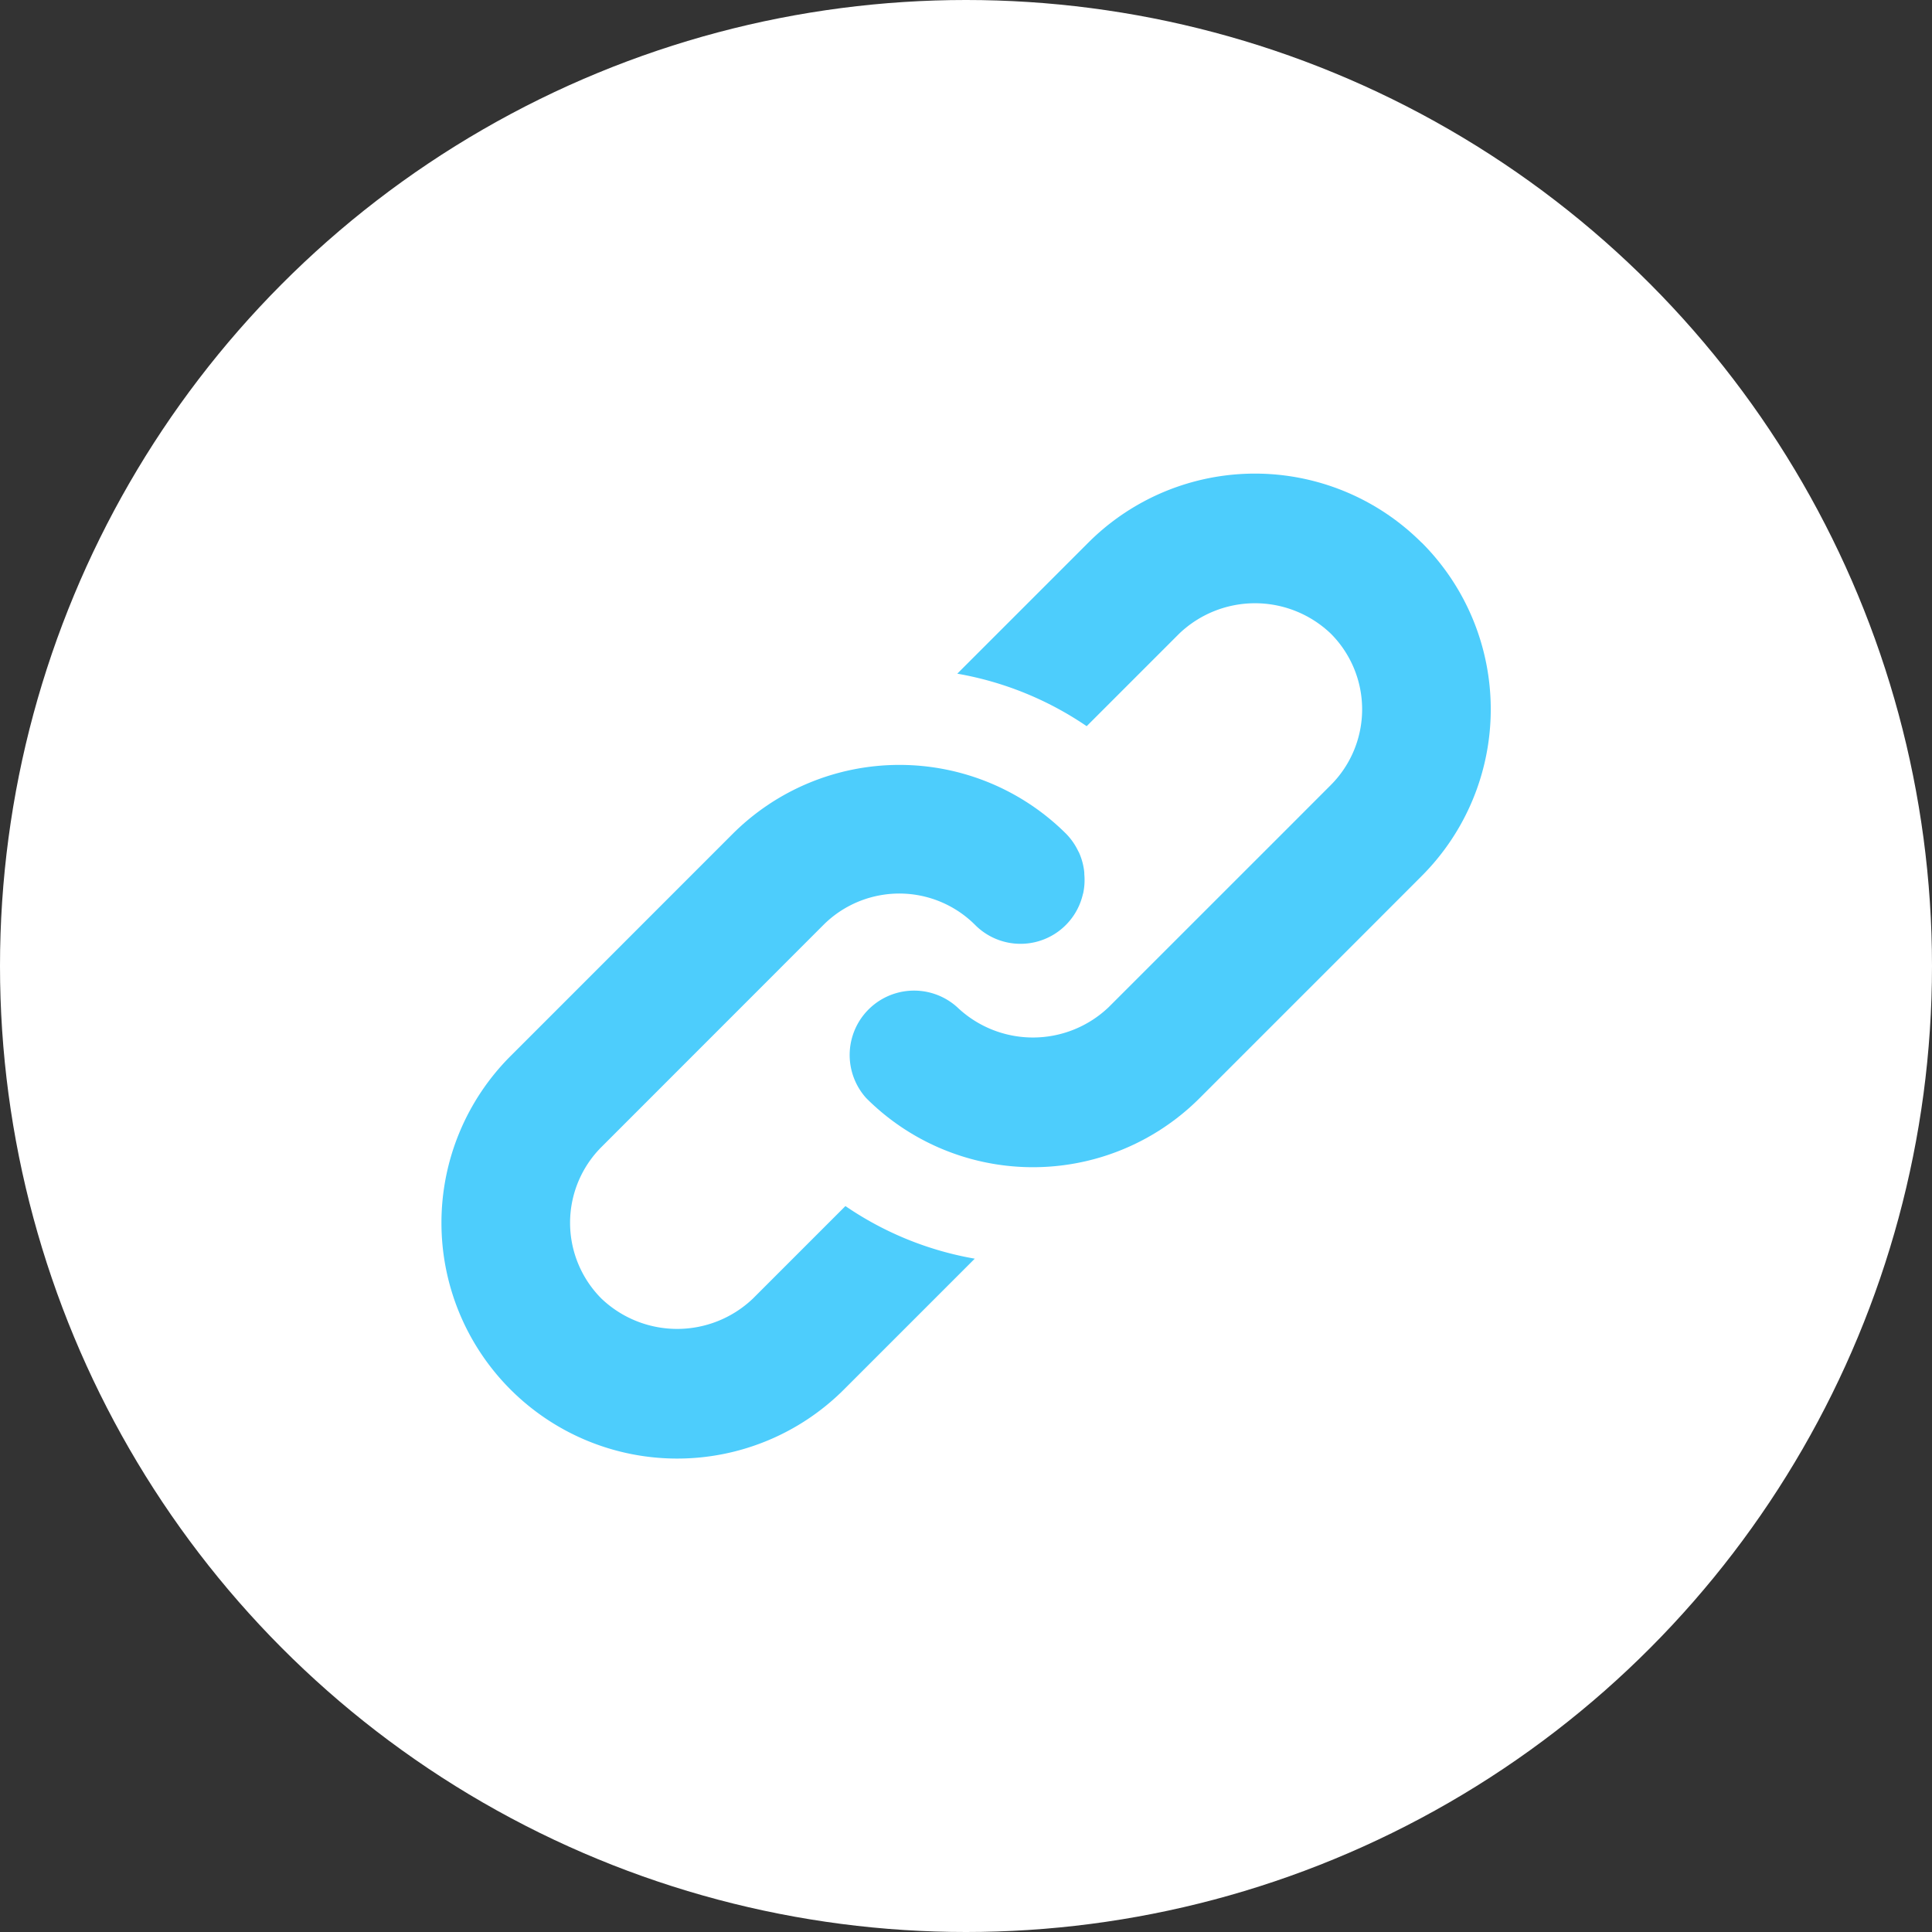
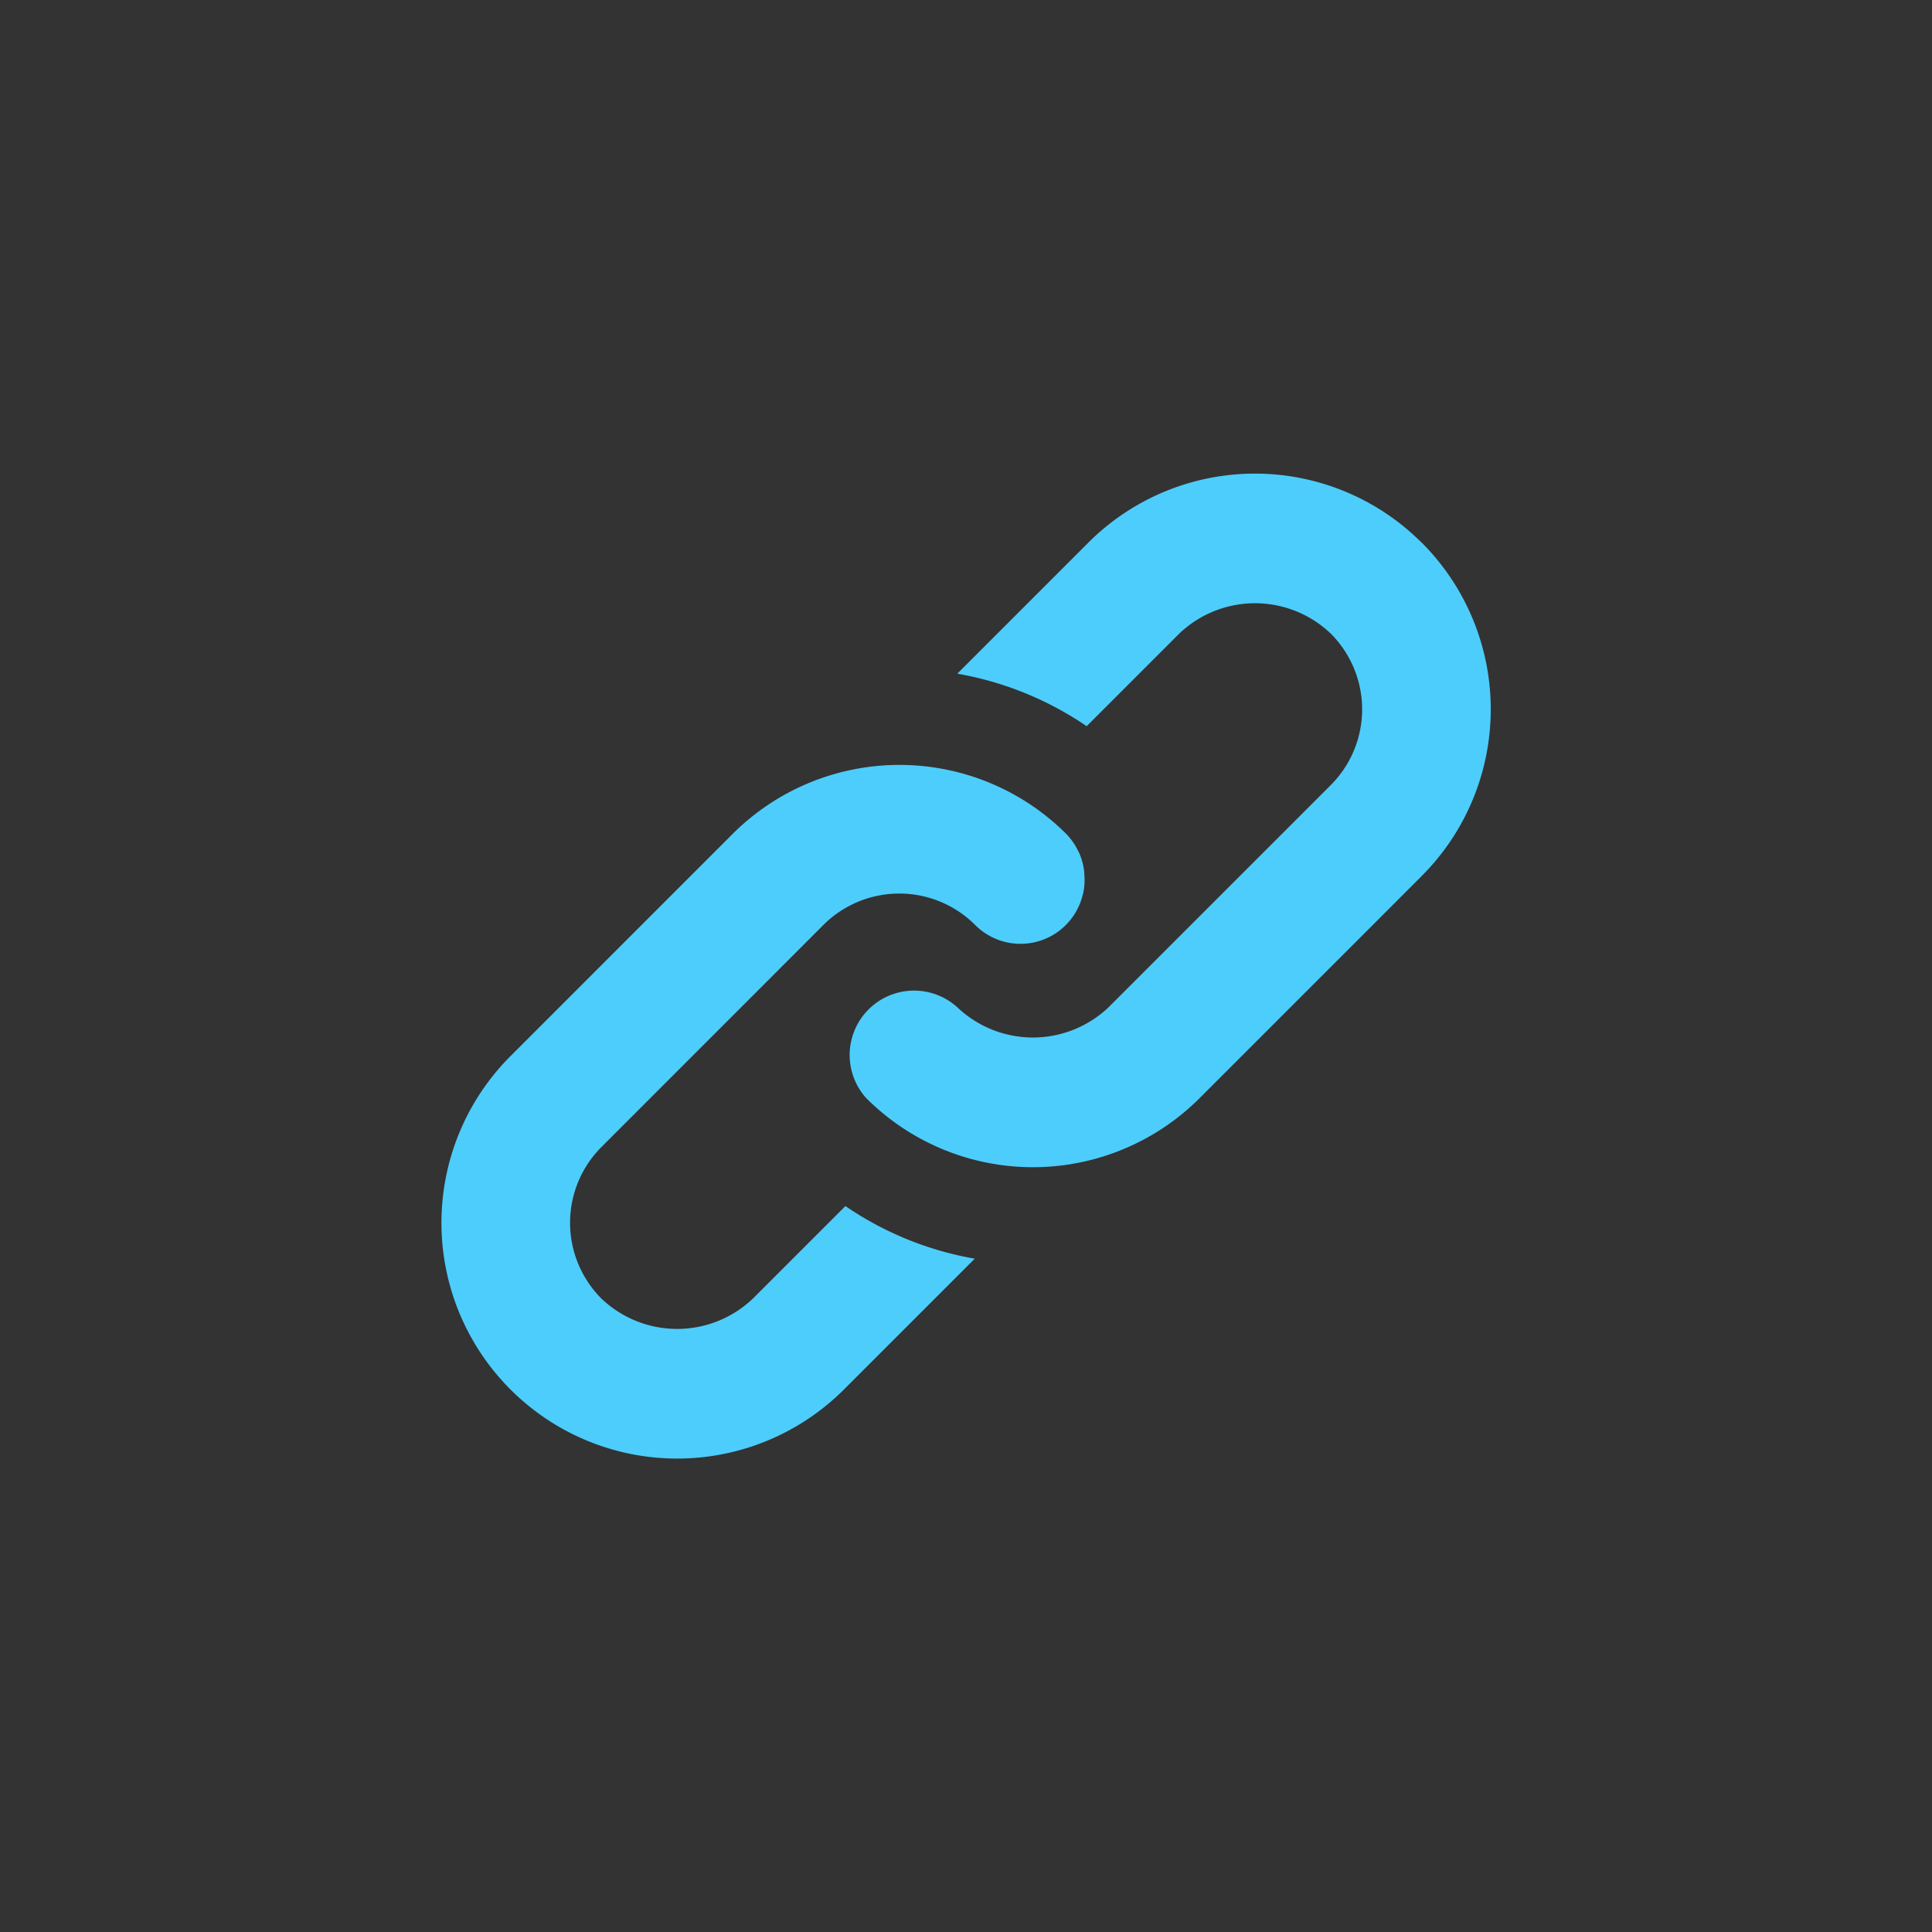
<svg xmlns="http://www.w3.org/2000/svg" width="39" height="39" viewBox="0 0 39 39">
  <rect x="0" y="0" width="39" height="39" fill="#333333" stroke="none" />
  <g id="Group_37" data-name="Group 37" transform="translate(-122 -1400)">
-     <circle id="Ellipse_2" data-name="Ellipse 2" cx="19.5" cy="19.5" r="19.5" transform="translate(122 1400)" fill="#fff" />
    <g id="Group_21" data-name="Group 21" transform="translate(-111.279 1098.37)">
      <g id="Group_19" data-name="Group 19" transform="translate(242.19 311.19)">
        <path id="Path_16" data-name="Path 16" d="M255.164,322.391a1.3,1.3,0,0,0-.1-.367c-.008-.018-.019-.034-.027-.052a1.293,1.293,0,0,0-.236-.334,4.766,4.766,0,0,0-6.731,0l-4.486,4.487a4.759,4.759,0,0,0,6.731,6.73l2.641-2.641a6.626,6.626,0,0,1-2.611-1.062l-1.867,1.867a2.215,2.215,0,0,1-3.059,0,2.165,2.165,0,0,1,0-3.058l2.454-2.455h0l2.03-2.031a2.163,2.163,0,0,1,1.123-.593h0a2.164,2.164,0,0,1,1.935.593,1.292,1.292,0,0,0,2.177-.617l.006-.018a1.292,1.292,0,0,0,.023-.39C255.168,322.428,255.166,322.41,255.164,322.391Z" transform="translate(-242.19 -314.366)" fill="#4dcdfc" />
        <path id="Path_17" data-name="Path 17" d="M266.4,312.585a4.757,4.757,0,0,0-6.73,0l-2.644,2.644a6.661,6.661,0,0,1,2.612,1.06l1.869-1.869a2.214,2.214,0,0,1,3.058,0,2.162,2.162,0,0,1,0,3.058l-.823.824,0,0-3.66,3.659a2.215,2.215,0,0,1-3.058,0,1.3,1.3,0,0,0-1.836,1.836,4.757,4.757,0,0,0,6.73,0l3.66-3.66,0,0,.823-.824a4.759,4.759,0,0,0,0-6.73Z" transform="translate(-246.613 -311.19)" fill="#4dcdfc" />
      </g>
    </g>
  </g>
</svg>